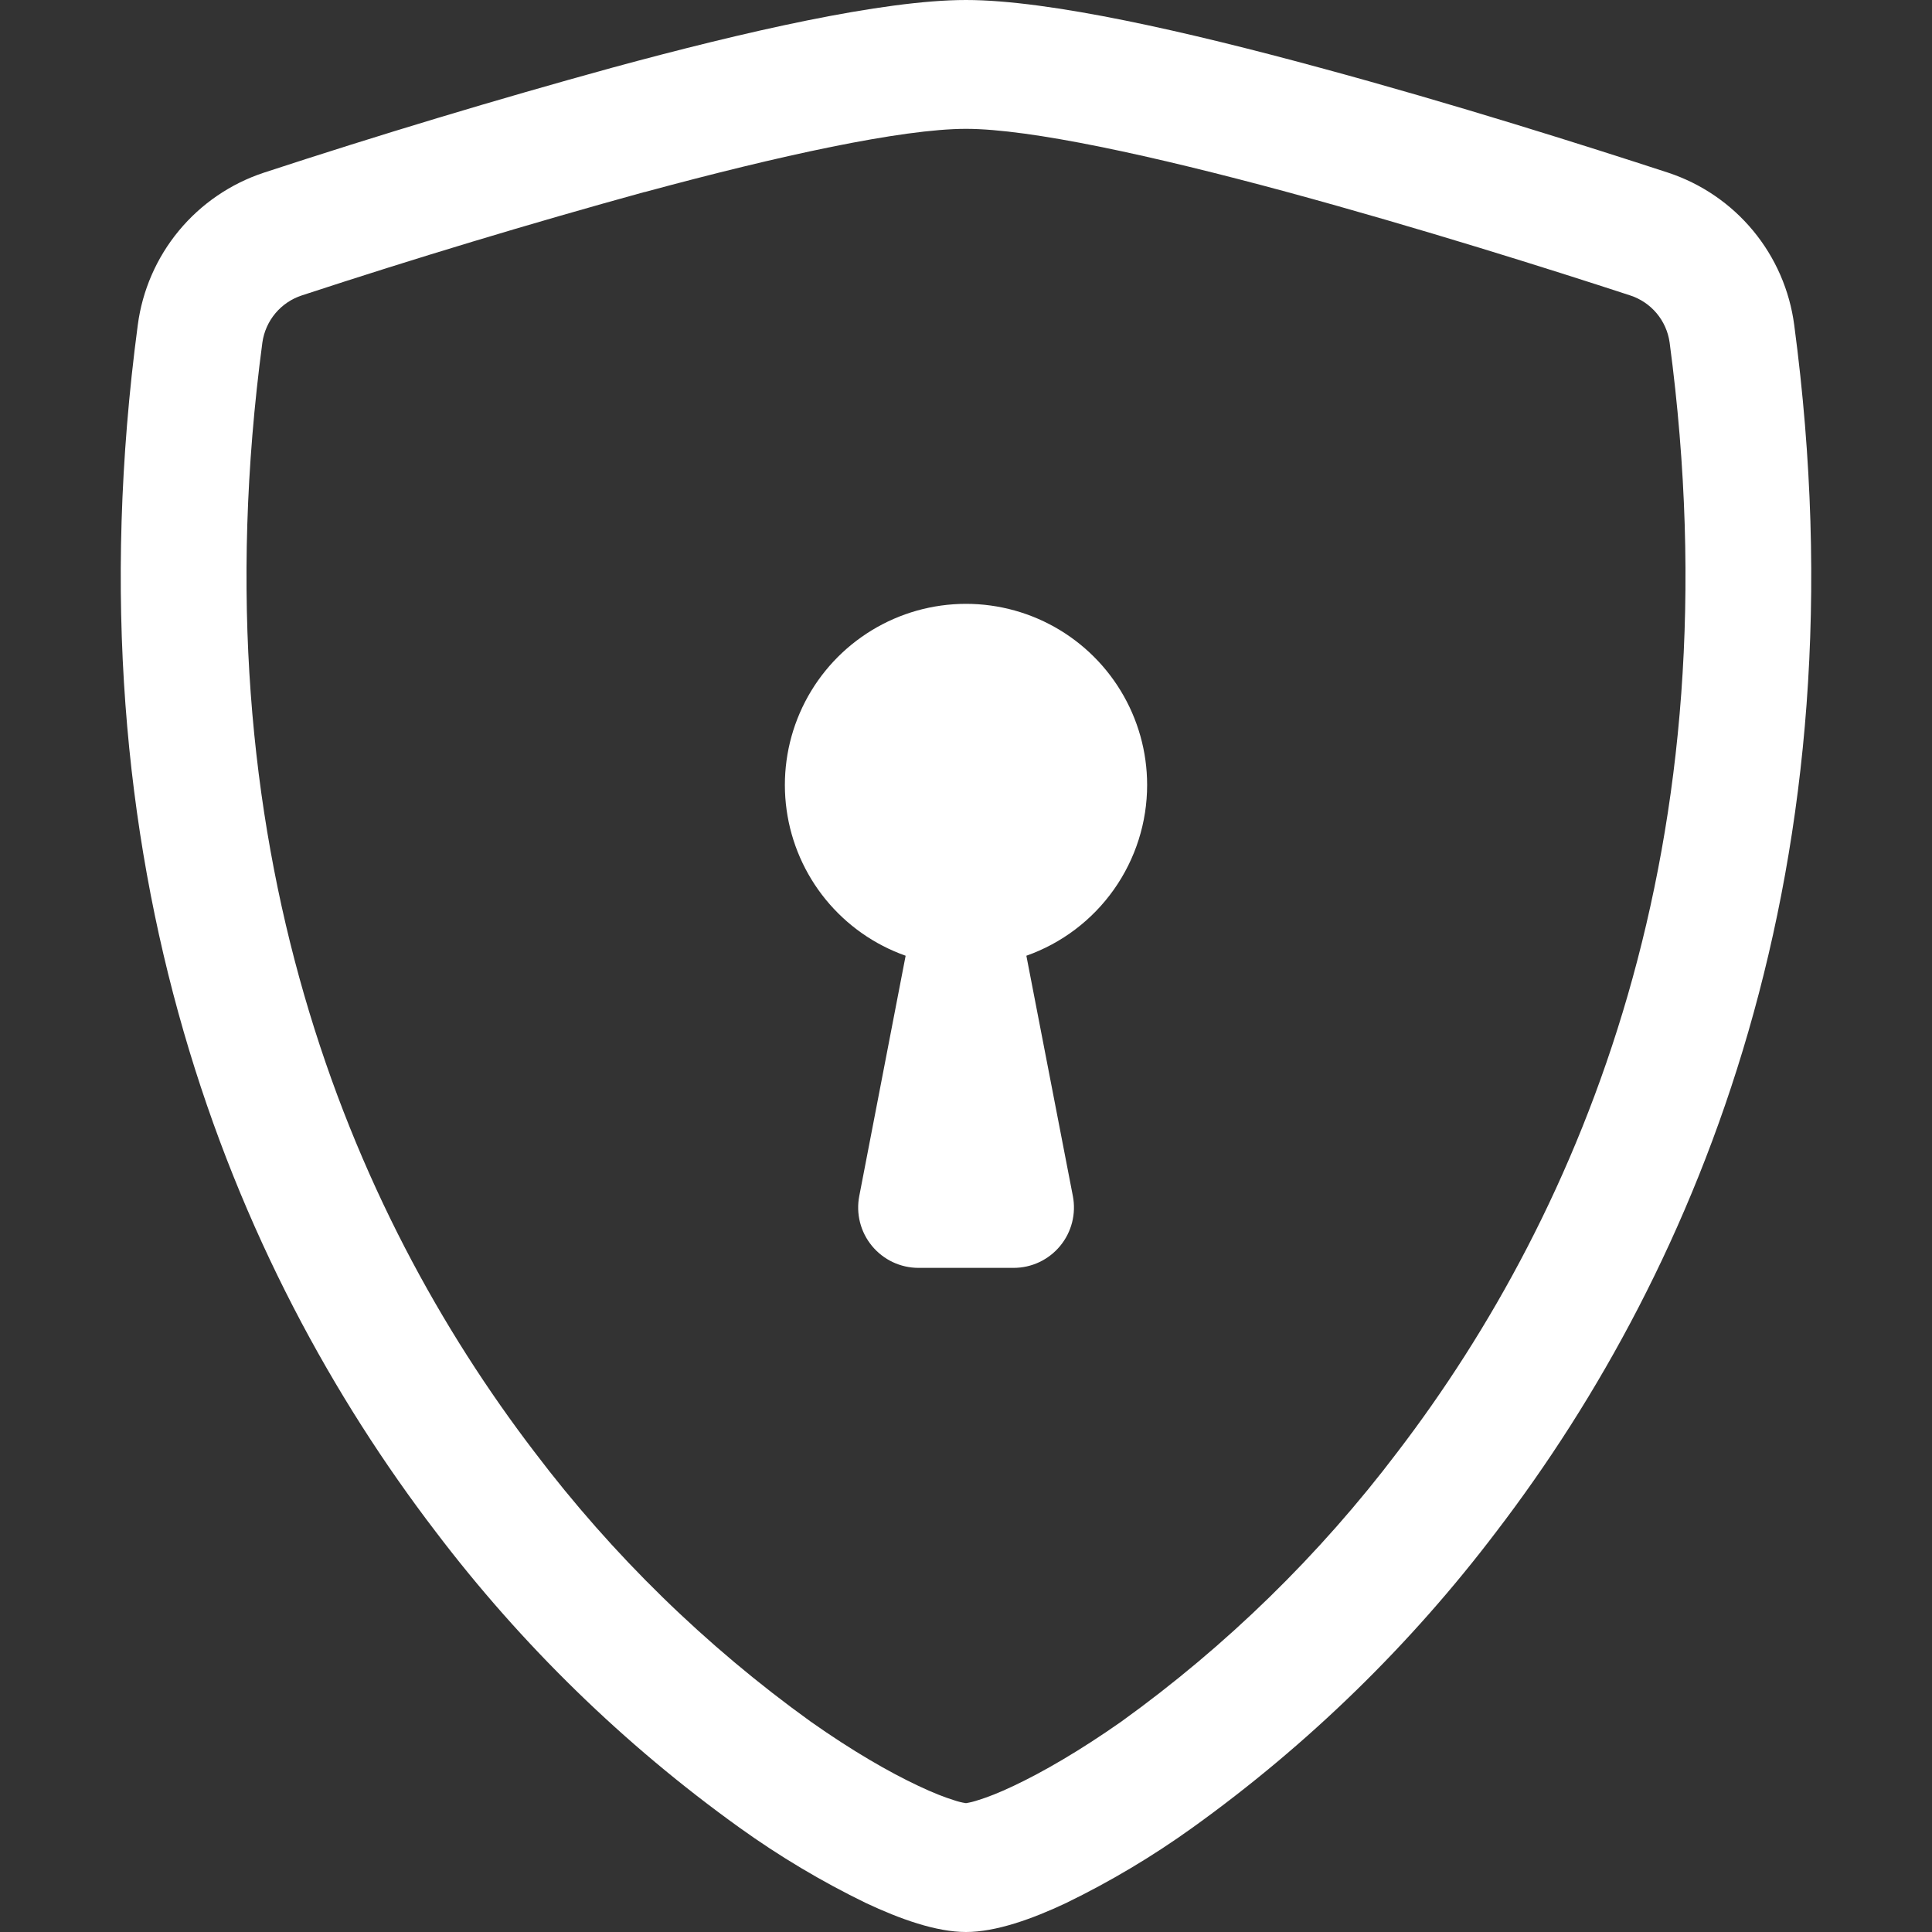
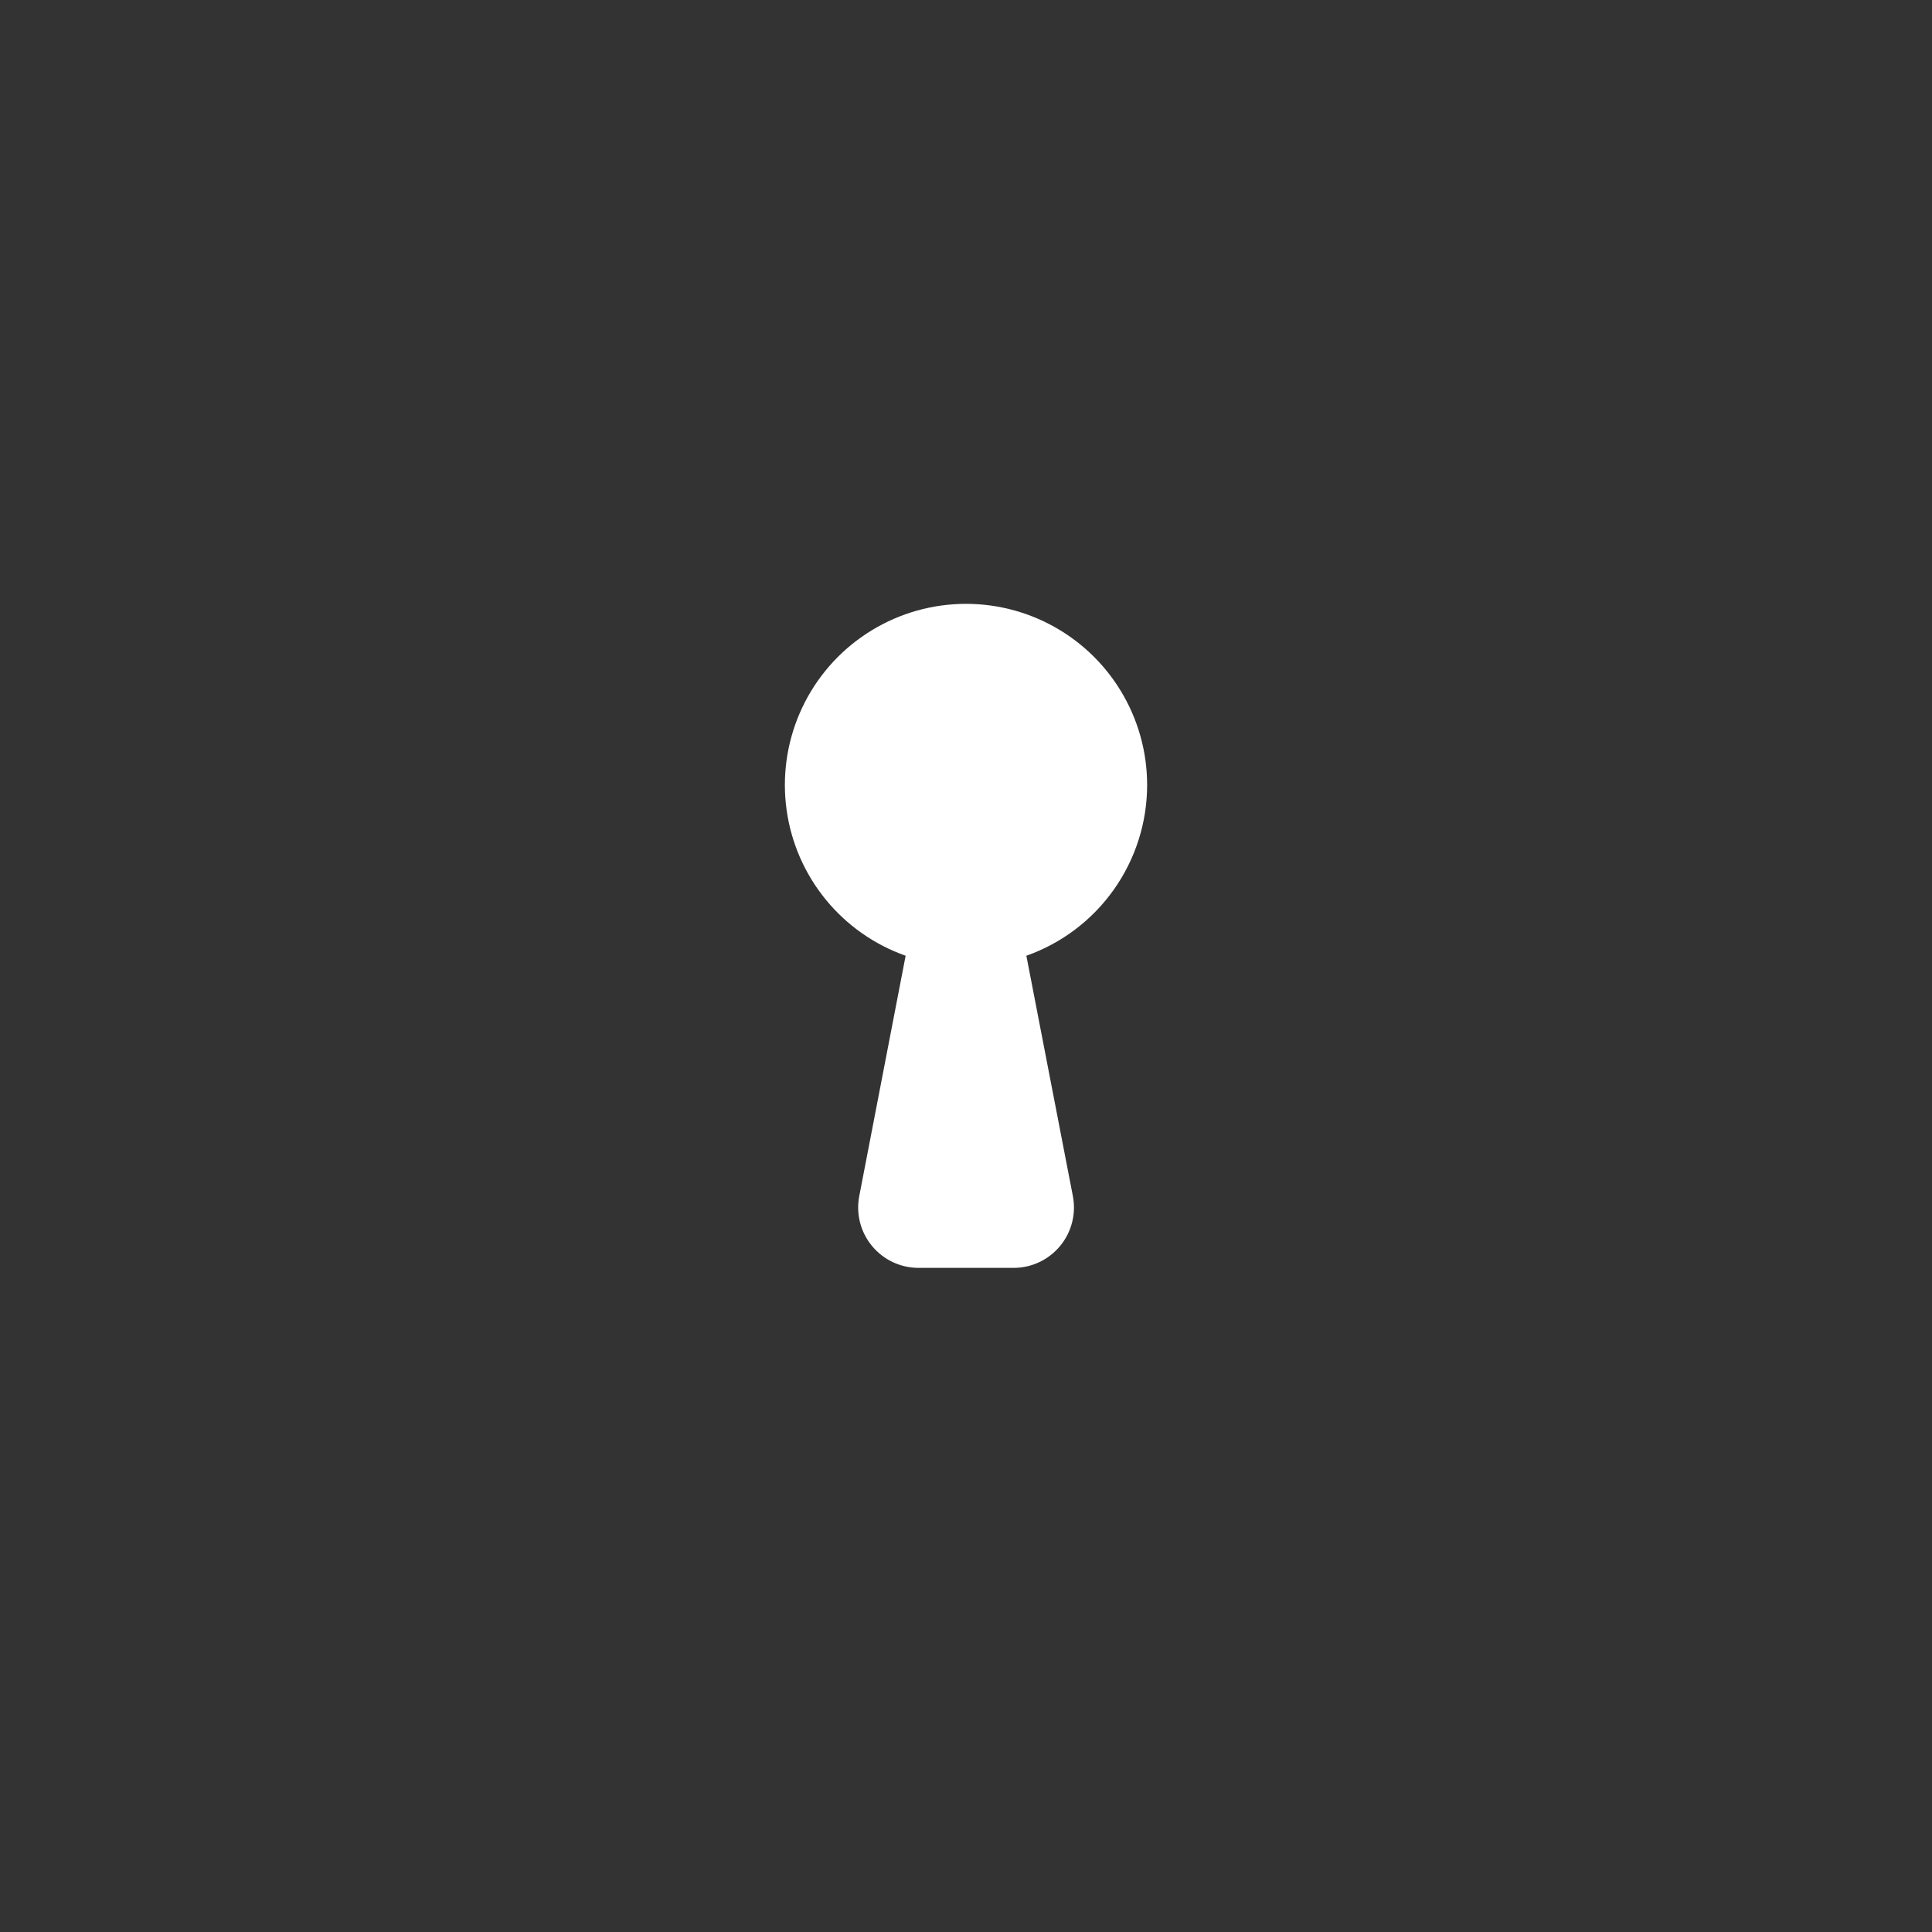
<svg xmlns="http://www.w3.org/2000/svg" width="106" height="106" viewBox="0 0 106 106" fill="none">
  <rect x="0" y="0" width="106" height="106" fill="#333333" stroke="none" />
-   <path d="M35.364 10.534C29.055 12.273 22.788 14.164 16.569 16.205C16.001 16.389 15.497 16.728 15.112 17.185C14.728 17.642 14.48 18.198 14.396 18.788C10.726 46.329 19.206 66.422 29.322 79.659C33.605 85.319 38.713 90.306 44.474 94.453C46.766 96.069 48.793 97.235 50.39 97.984C51.185 98.361 51.834 98.613 52.331 98.766C52.548 98.842 52.772 98.897 53 98.931C53.225 98.895 53.447 98.839 53.663 98.766C54.166 98.613 54.815 98.361 55.61 97.984C57.2 97.235 59.234 96.062 61.526 94.453C67.287 90.306 72.395 85.319 76.678 79.659C86.794 66.429 95.274 46.329 91.604 18.788C91.521 18.197 91.273 17.641 90.889 17.184C90.504 16.727 89.999 16.388 89.431 16.205C85.118 14.794 77.837 12.495 70.636 10.54C63.282 8.546 56.518 7.069 53 7.069C49.489 7.069 42.718 8.546 35.364 10.54V10.534ZM33.602 3.71C40.79 1.756 48.429 0 53 0C57.571 0 65.21 1.756 72.398 3.71C79.752 5.697 87.165 8.049 91.524 9.474C93.347 10.076 94.963 11.18 96.186 12.658C97.41 14.137 98.191 15.931 98.441 17.834C102.389 47.495 93.227 69.476 82.11 84.018C77.396 90.239 71.775 95.717 65.435 100.269C63.243 101.845 60.92 103.23 58.492 104.41C56.637 105.285 54.643 106 53 106C51.357 106 49.37 105.285 47.508 104.41C45.08 103.23 42.757 101.845 40.565 100.269C34.225 95.717 28.604 90.239 23.89 84.018C12.773 69.476 3.611 47.495 7.559 17.834C7.809 15.931 8.59 14.137 9.814 12.658C11.037 11.18 12.653 10.076 14.476 9.474C20.804 7.399 27.181 5.477 33.602 3.71Z" fill="white" />
  <path d="M62.938 43.062C62.939 45.118 62.302 47.124 61.115 48.803C59.929 50.482 58.251 51.752 56.312 52.437L58.863 65.621C58.956 66.1 58.941 66.594 58.821 67.068C58.7 67.541 58.477 67.982 58.166 68.358C57.855 68.735 57.465 69.038 57.023 69.247C56.581 69.455 56.099 69.563 55.61 69.562H50.39C49.902 69.562 49.42 69.453 48.979 69.245C48.538 69.036 48.149 68.732 47.839 68.356C47.529 67.979 47.305 67.539 47.185 67.066C47.065 66.593 47.051 66.1 47.144 65.621L49.688 52.437C47.97 51.83 46.453 50.762 45.301 49.351C44.149 47.939 43.407 46.239 43.157 44.434C42.906 42.63 43.157 40.791 43.88 39.12C44.604 37.448 45.773 36.007 47.261 34.955C48.748 33.903 50.495 33.28 52.312 33.154C54.13 33.028 55.947 33.404 57.565 34.241C59.183 35.078 60.54 36.343 61.487 37.899C62.435 39.455 62.937 41.241 62.938 43.062Z" fill="white" />
</svg>